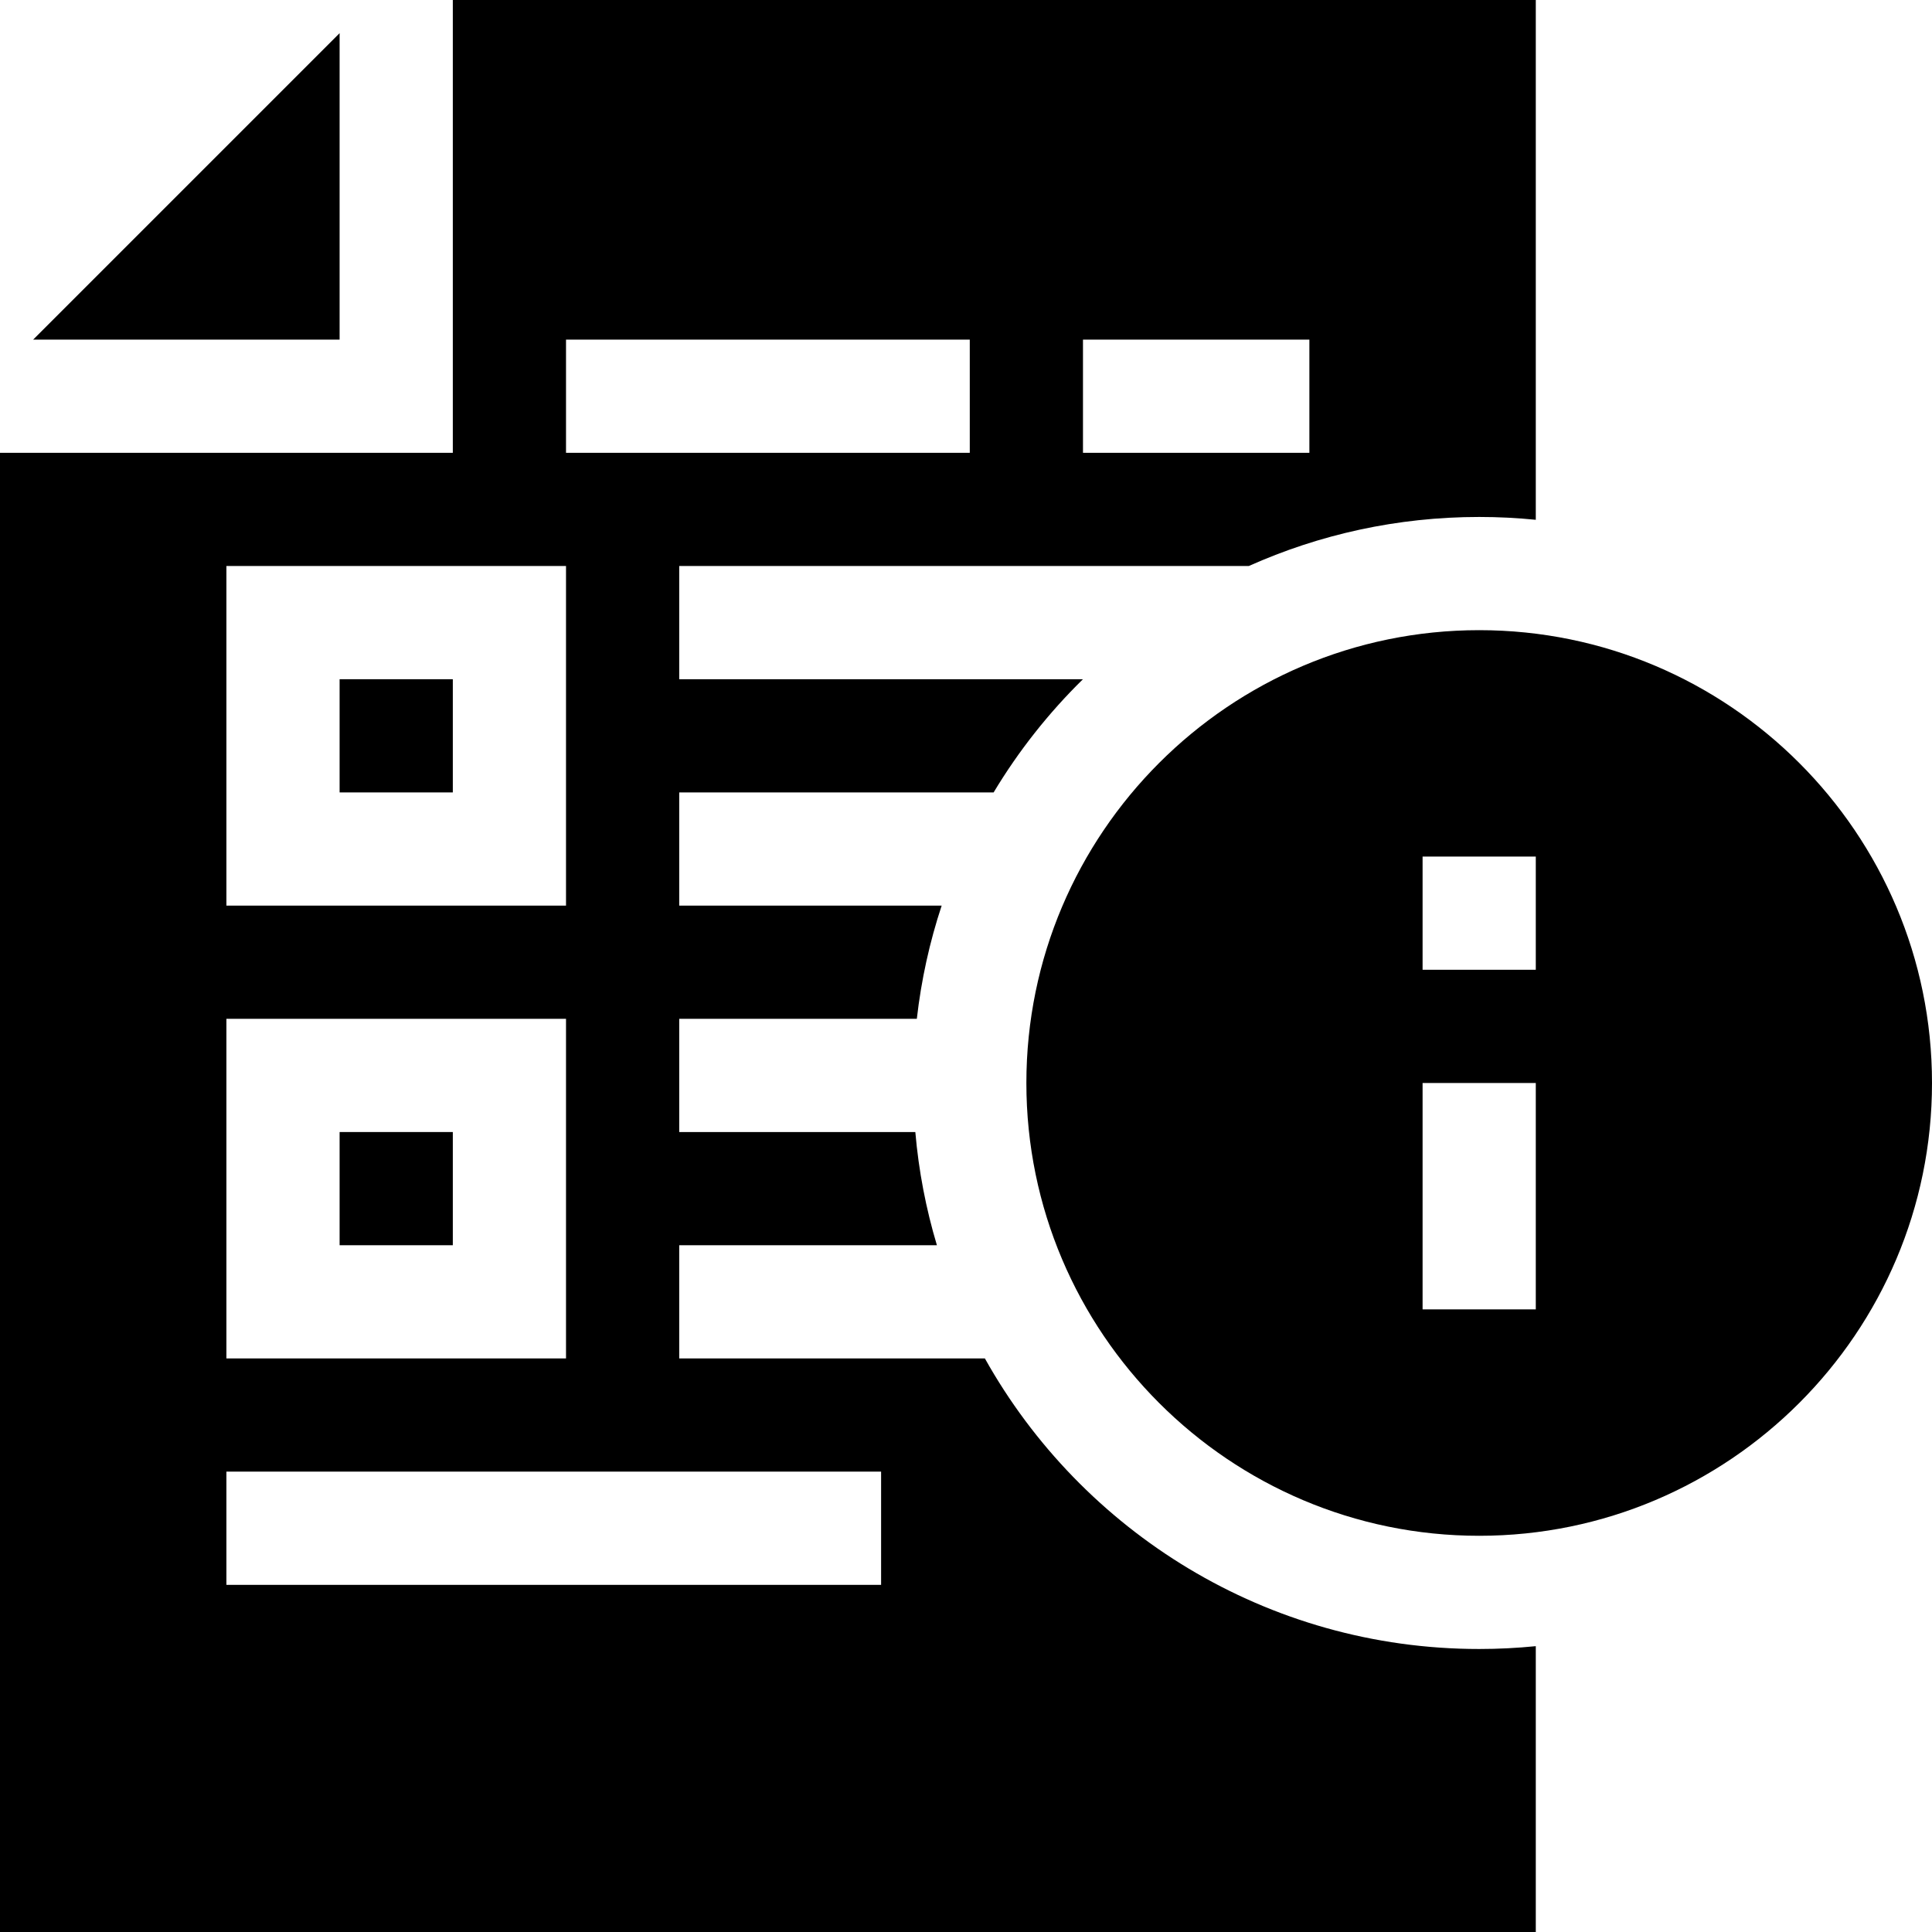
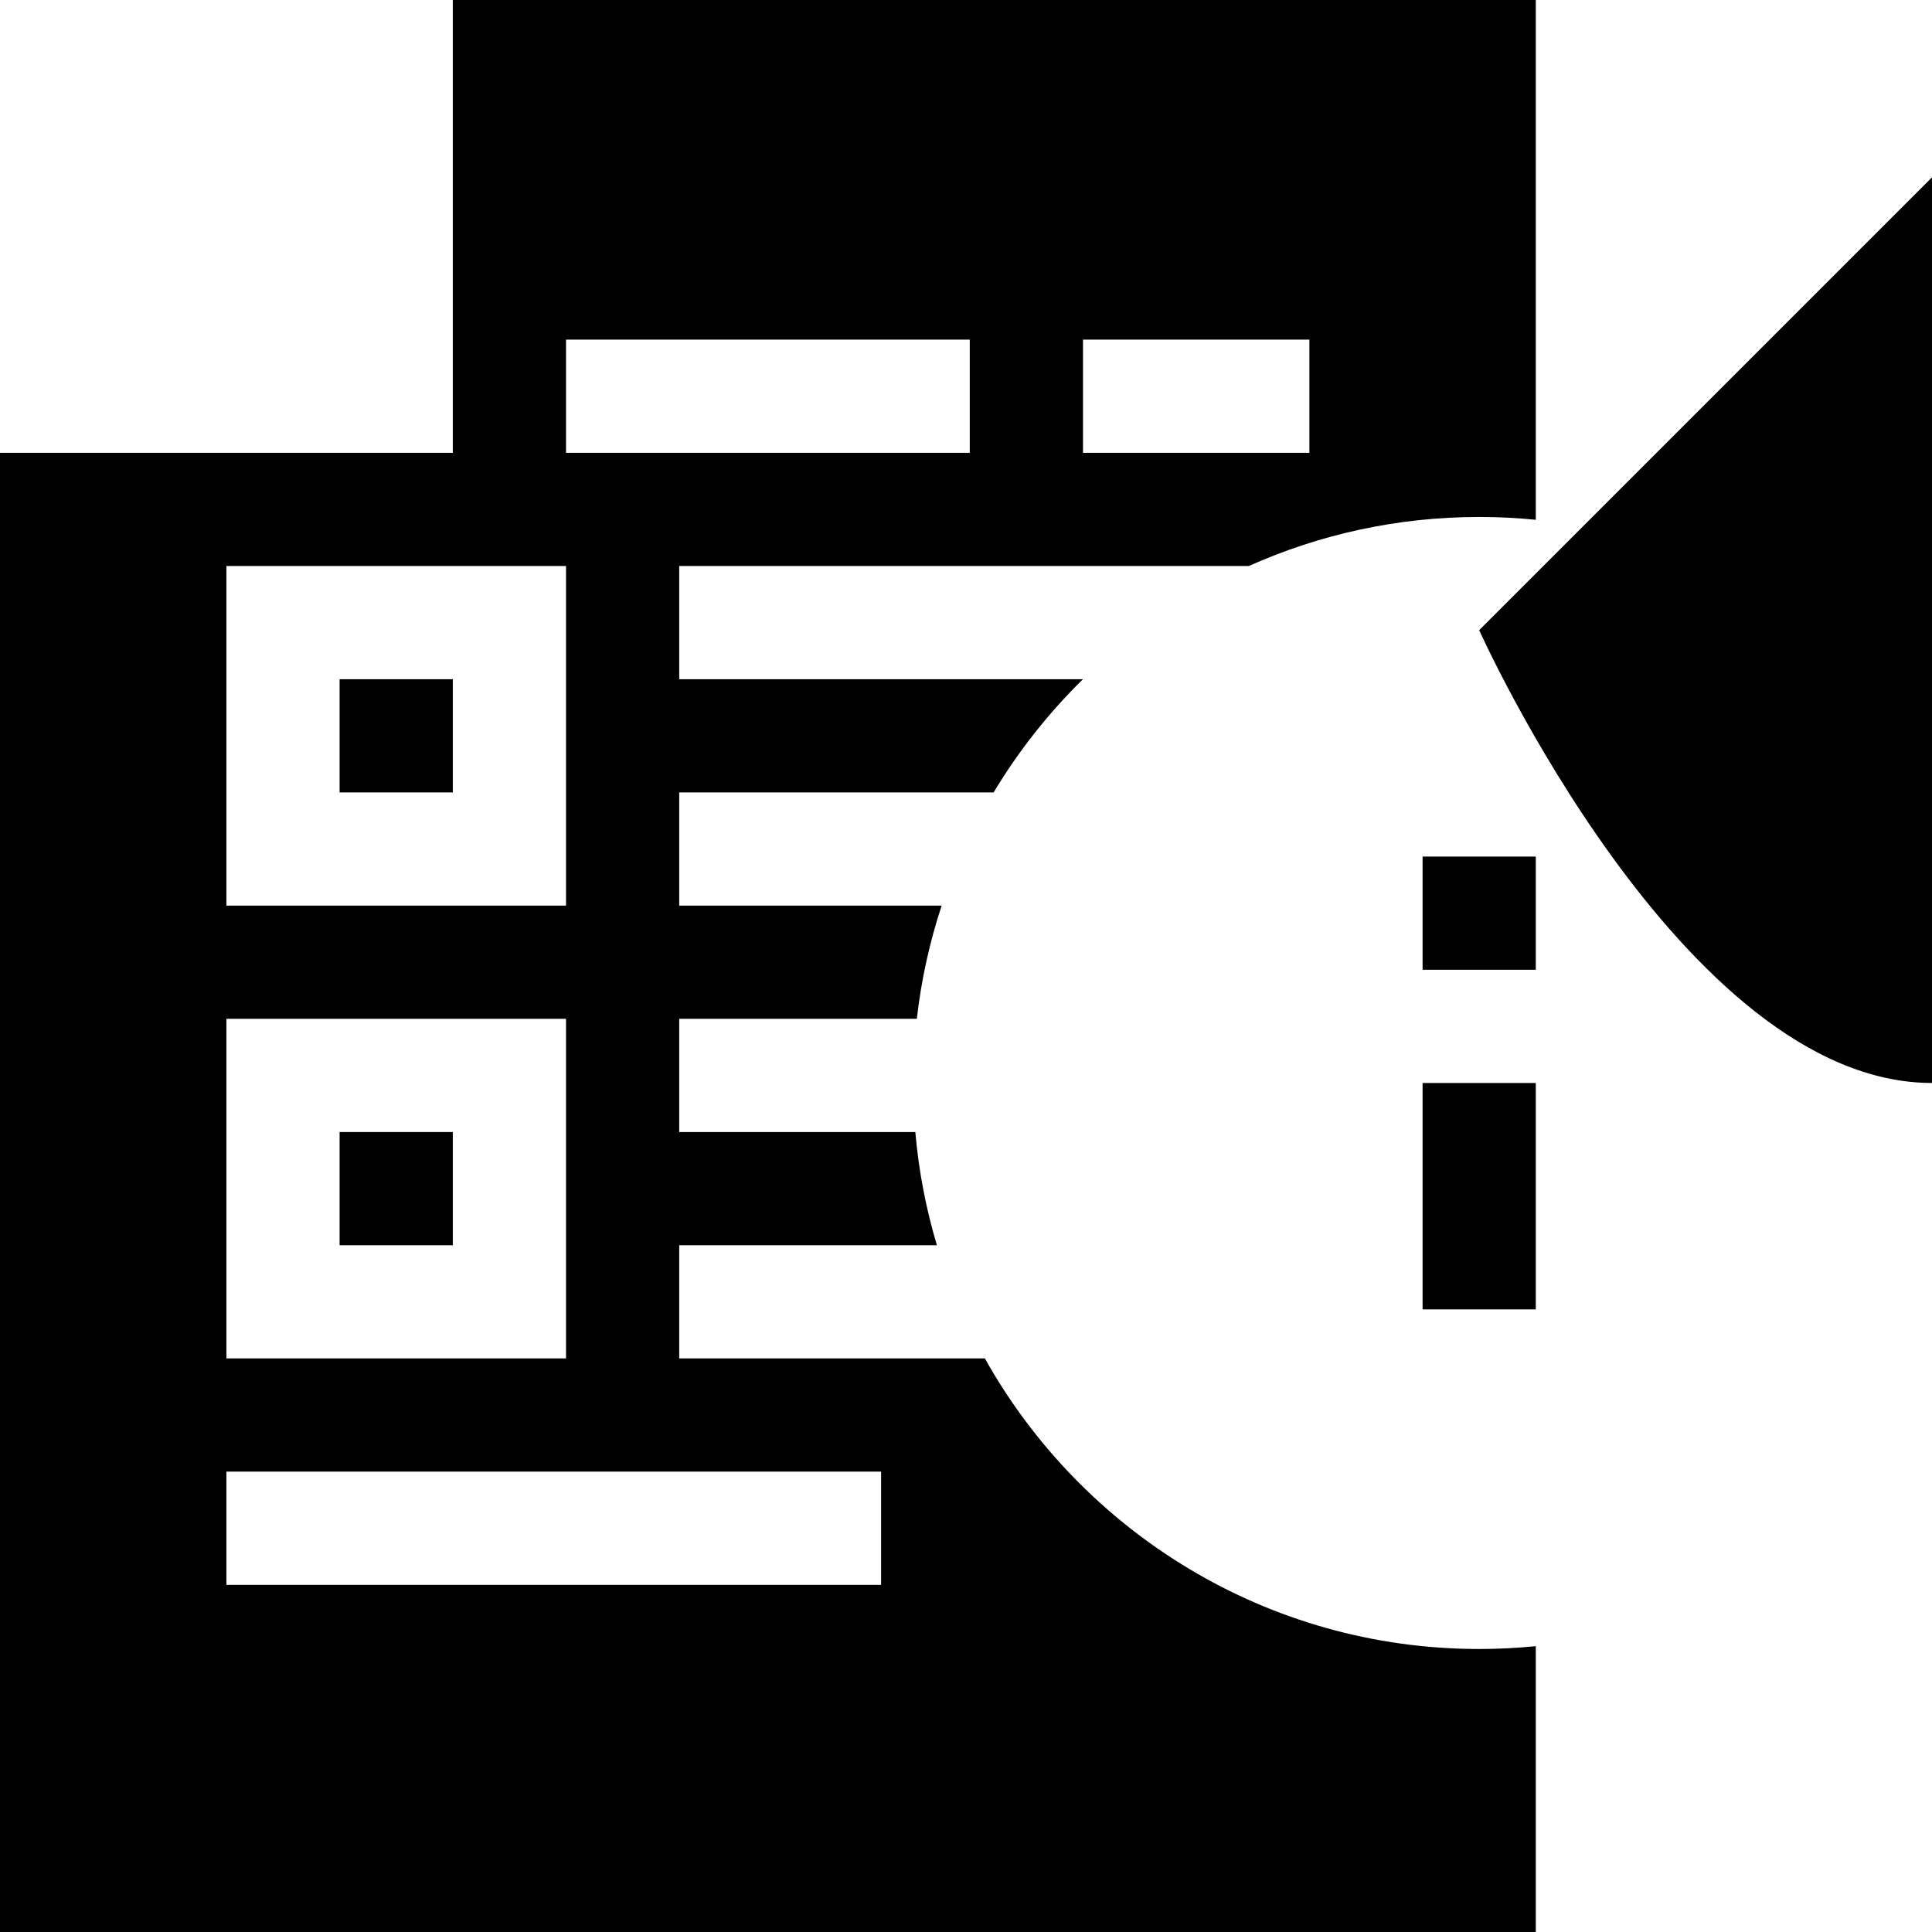
<svg xmlns="http://www.w3.org/2000/svg" id="Capa_1" height="512" viewBox="0 0 512 512" width="512">
  <g>
    <path d="m90 180h30v30h-30z" />
    <path d="m90 300h30v30h-30z" />
-     <path d="m90 90v-81.213l-81.213 81.213z" />
    <path d="m261.004 360h-81.004v-30h68.291c-2.887-9.632-4.83-19.667-5.721-30h-62.57v-30h62.969c1.173-10.353 3.402-20.39 6.581-30h-69.55v-30h83.32c6.602-10.991 14.571-21.068 23.671-30h-106.991v-30h150.945c18.661-8.349 39.324-13 61.055-13 5.062 0 10.065.256 15 .748v-137.748h-287v120h-120v392h407v-75.748c-4.935.492-9.938.748-15 .748-56.226 0-105.317-31.102-130.996-77zm-4.004-240h-107v-30h107zm90 0h-60v-30h60zm-287 30h90v90h-90zm0 120h90v90h-90zm0 120h173.5v30h-173.5z" />
-     <path d="m392 167c-66.168 0-120 53.832-120 120s53.832 120 120 120 120-53.832 120-120-53.832-120-120-120zm15 180h-30v-60h30zm0-90h-30v-30h30z" />
+     <path d="m392 167s53.832 120 120 120 120-53.832 120-120-53.832-120-120-120zm15 180h-30v-60h30zm0-90h-30v-30h30z" />
  </g>
</svg>